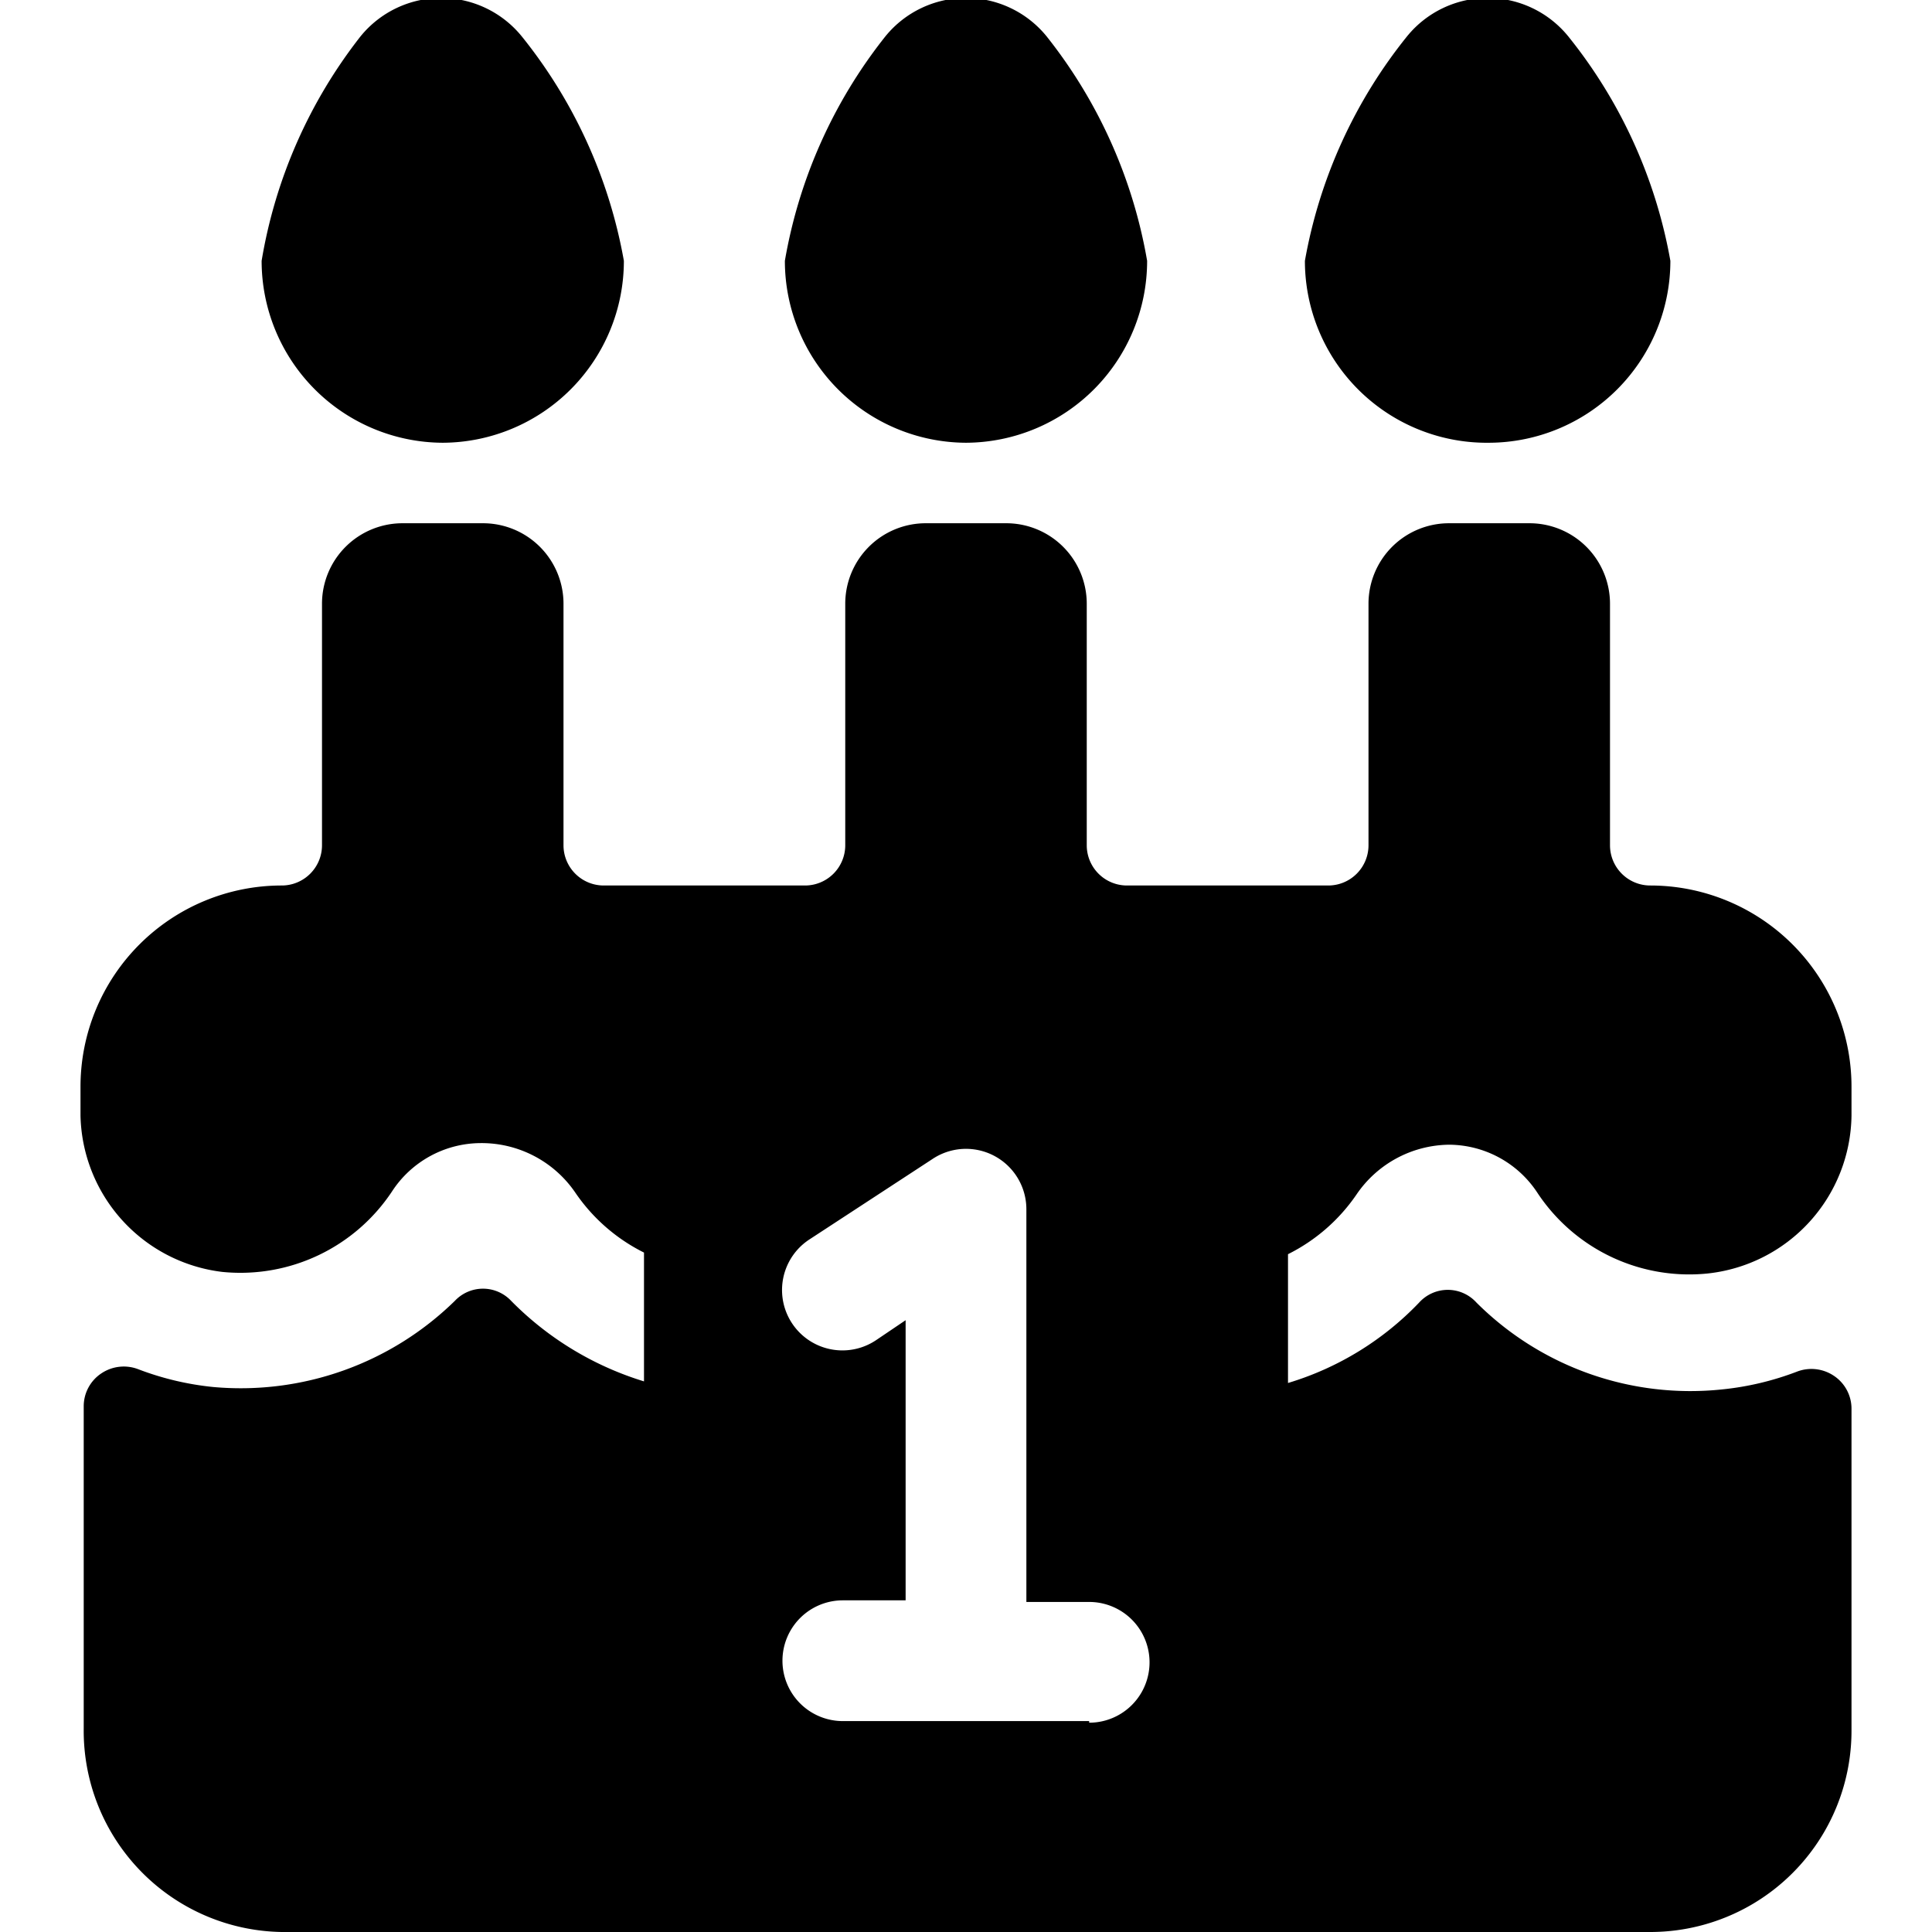
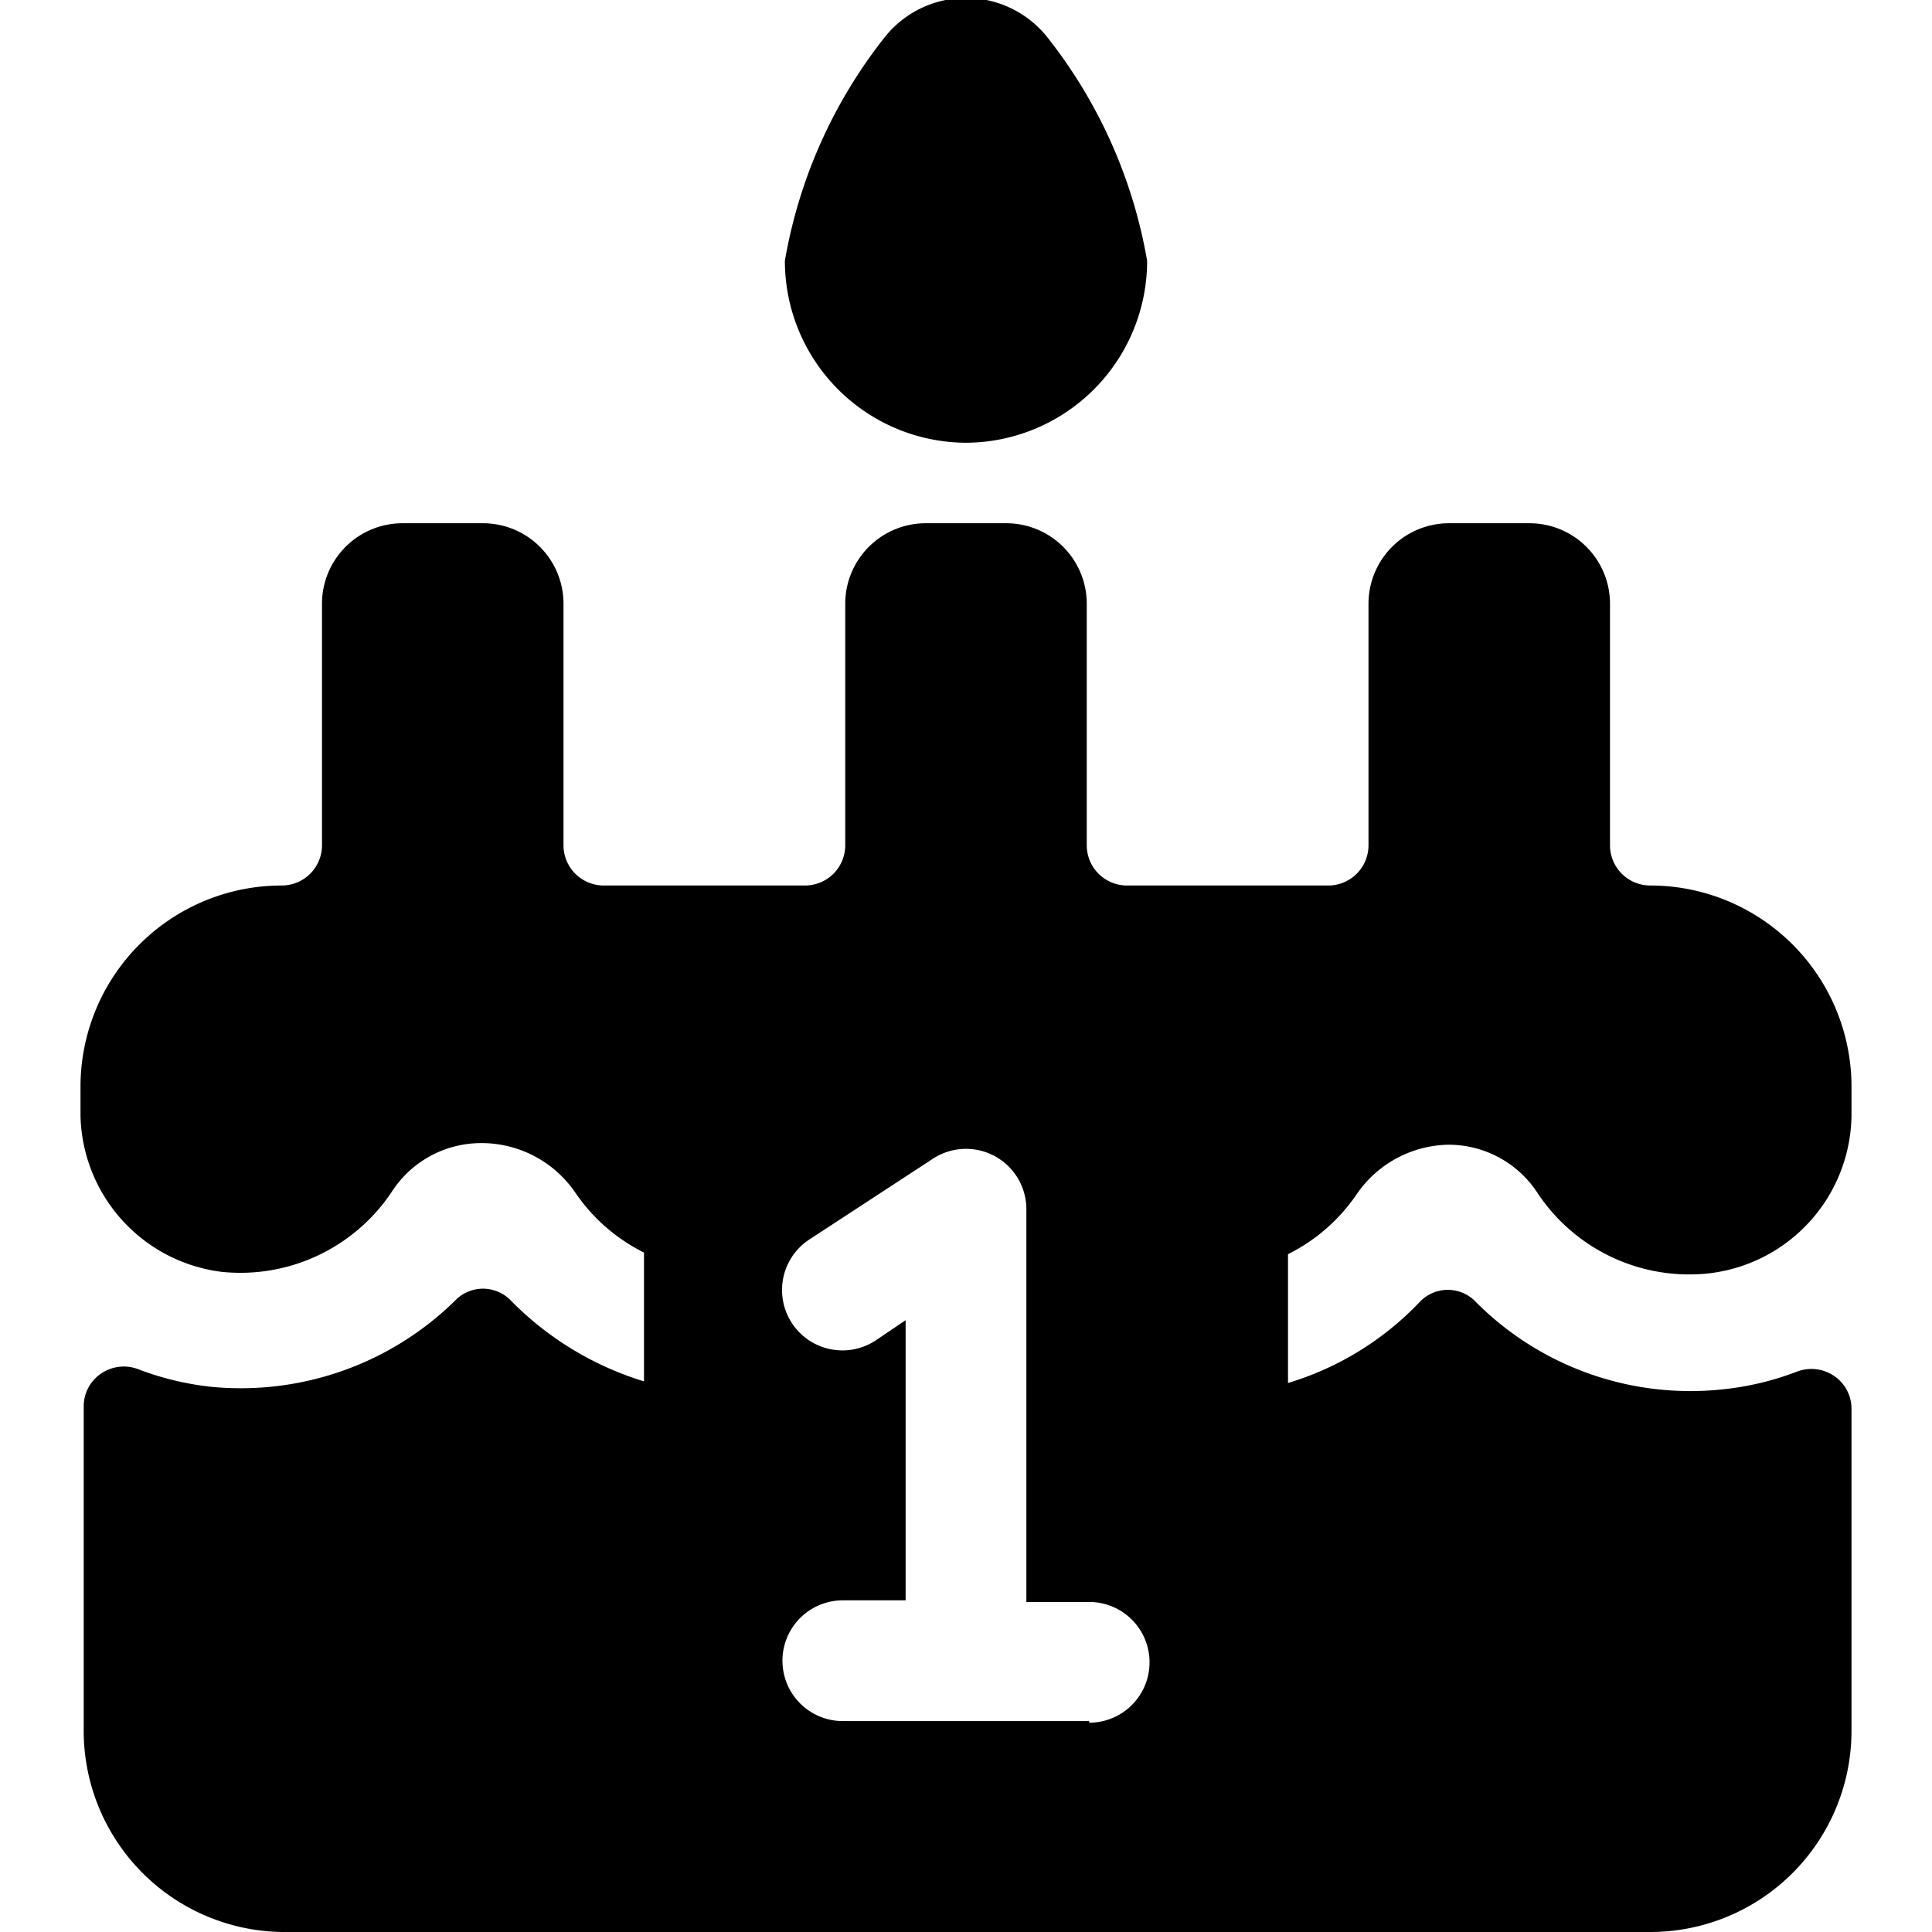
<svg xmlns="http://www.w3.org/2000/svg" viewBox="0 0 24 24">
  <g>
-     <path d="M5.5 5.5a2.26 2.26 0 0 0 2.25 -2.26A6.16 6.16 0 0 0 6.48 0.45a1.29 1.29 0 0 0 -2 0 6.16 6.16 0 0 0 -1.23 2.79A2.26 2.26 0 0 0 5.5 5.5Z" fill="#000000" stroke-width="1" />
-     <path d="M18.5 5.5a2.26 2.26 0 0 0 2.25 -2.26A6.16 6.16 0 0 0 19.48 0.45a1.29 1.29 0 0 0 -2 0 6.16 6.16 0 0 0 -1.27 2.79A2.26 2.26 0 0 0 18.5 5.5Z" fill="#000000" stroke-width="1" />
    <path d="M12 5.5a2.26 2.26 0 0 0 2.25 -2.26A6.16 6.16 0 0 0 13 0.45a1.29 1.29 0 0 0 -2 0 6.16 6.16 0 0 0 -1.25 2.79A2.26 2.26 0 0 0 12 5.5Z" fill="#000000" stroke-width="1" />
    <path d="M16.85 14.84a1.41 1.41 0 0 1 1.15 -0.62 1.32 1.32 0 0 1 1.1 0.6 2.26 2.26 0 0 0 2.11 1A2 2 0 0 0 23 13.86v-0.36a2.5 2.5 0 0 0 -2.5 -2.5 0.5 0.5 0 0 1 -0.5 -0.5v-3a1 1 0 0 0 -1 -1h-1a1 1 0 0 0 -1 1v3a0.5 0.5 0 0 1 -0.5 0.5H14a0.5 0.5 0 0 1 -0.5 -0.5v-3a1 1 0 0 0 -1 -1h-1a1 1 0 0 0 -1 1v3a0.5 0.5 0 0 1 -0.5 0.5H7.5a0.5 0.5 0 0 1 -0.5 -0.5v-3a1 1 0 0 0 -1 -1H5a1 1 0 0 0 -1 1v3a0.5 0.5 0 0 1 -0.5 0.5A2.5 2.5 0 0 0 1 13.5v0.36a2 2 0 0 0 1.76 1.94 2.26 2.26 0 0 0 2.11 -1 1.32 1.32 0 0 1 1.1 -0.6 1.41 1.41 0 0 1 1.18 0.62 2.24 2.24 0 0 0 0.85 0.74v1.6a3.93 3.93 0 0 1 -1.65 -1 0.48 0.48 0 0 0 -0.7 0 3.8 3.8 0 0 1 -3 1.07 3.61 3.61 0 0 1 -0.93 -0.22 0.5 0.5 0 0 0 -0.46 0.05 0.49 0.49 0 0 0 -0.22 0.41v4A2.5 2.5 0 0 0 3.5 24h17a2.5 2.5 0 0 0 2.5 -2.5v-4a0.49 0.49 0 0 0 -0.22 -0.41 0.5 0.5 0 0 0 -0.46 -0.05 3.61 3.61 0 0 1 -0.93 0.22 3.76 3.76 0 0 1 -3.05 -1.08 0.48 0.48 0 0 0 -0.71 0 3.74 3.74 0 0 1 -1.63 1v-1.6a2.24 2.24 0 0 0 0.85 -0.74Zm-3.32 6.54h-3.06a0.75 0.75 0 0 1 0 -1.5h0.78V16.4l-0.37 0.25a0.75 0.75 0 1 1 -0.83 -1.25l1.53 -1a0.75 0.75 0 0 1 1.17 0.62v4.88h0.78a0.75 0.75 0 0 1 0 1.5Z" fill="#000000" stroke-width="1" />
  </g>
</svg>